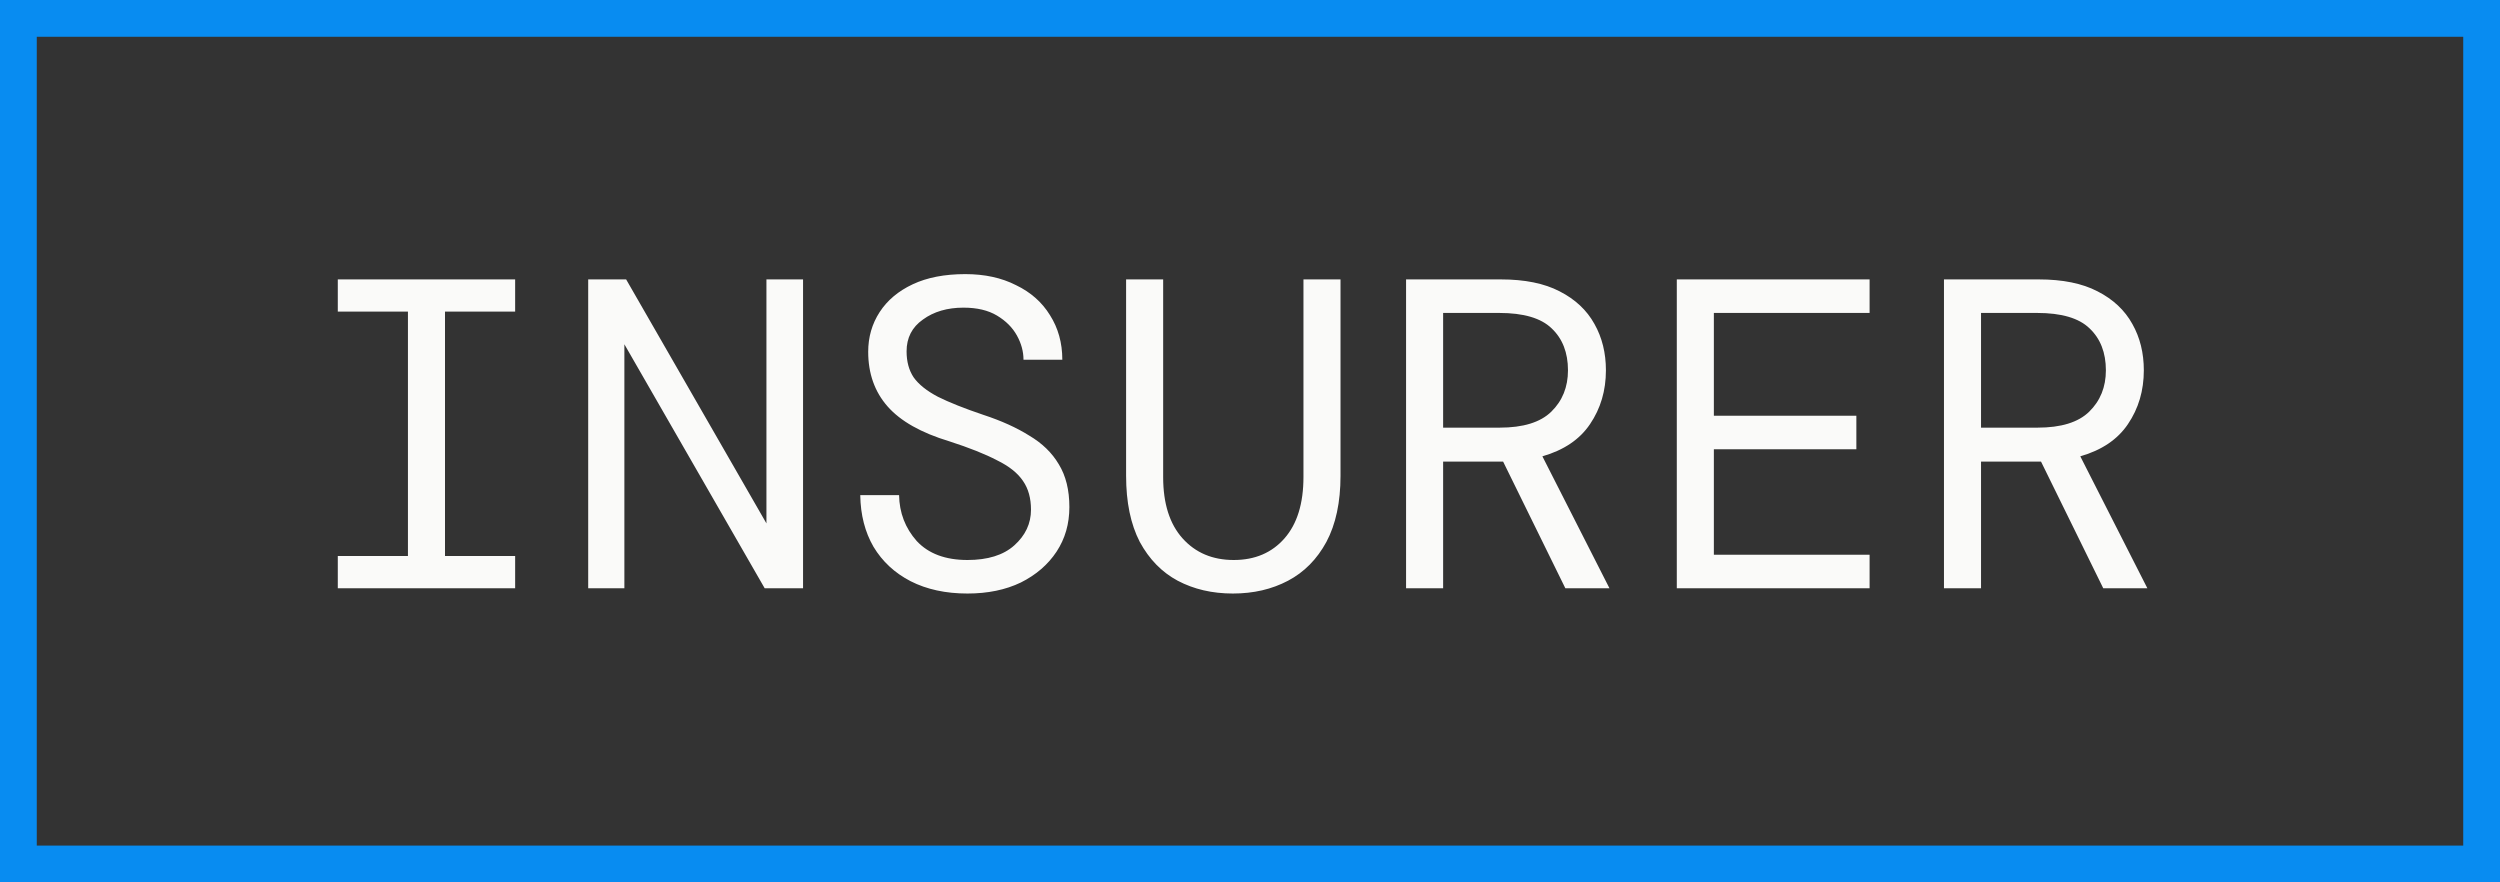
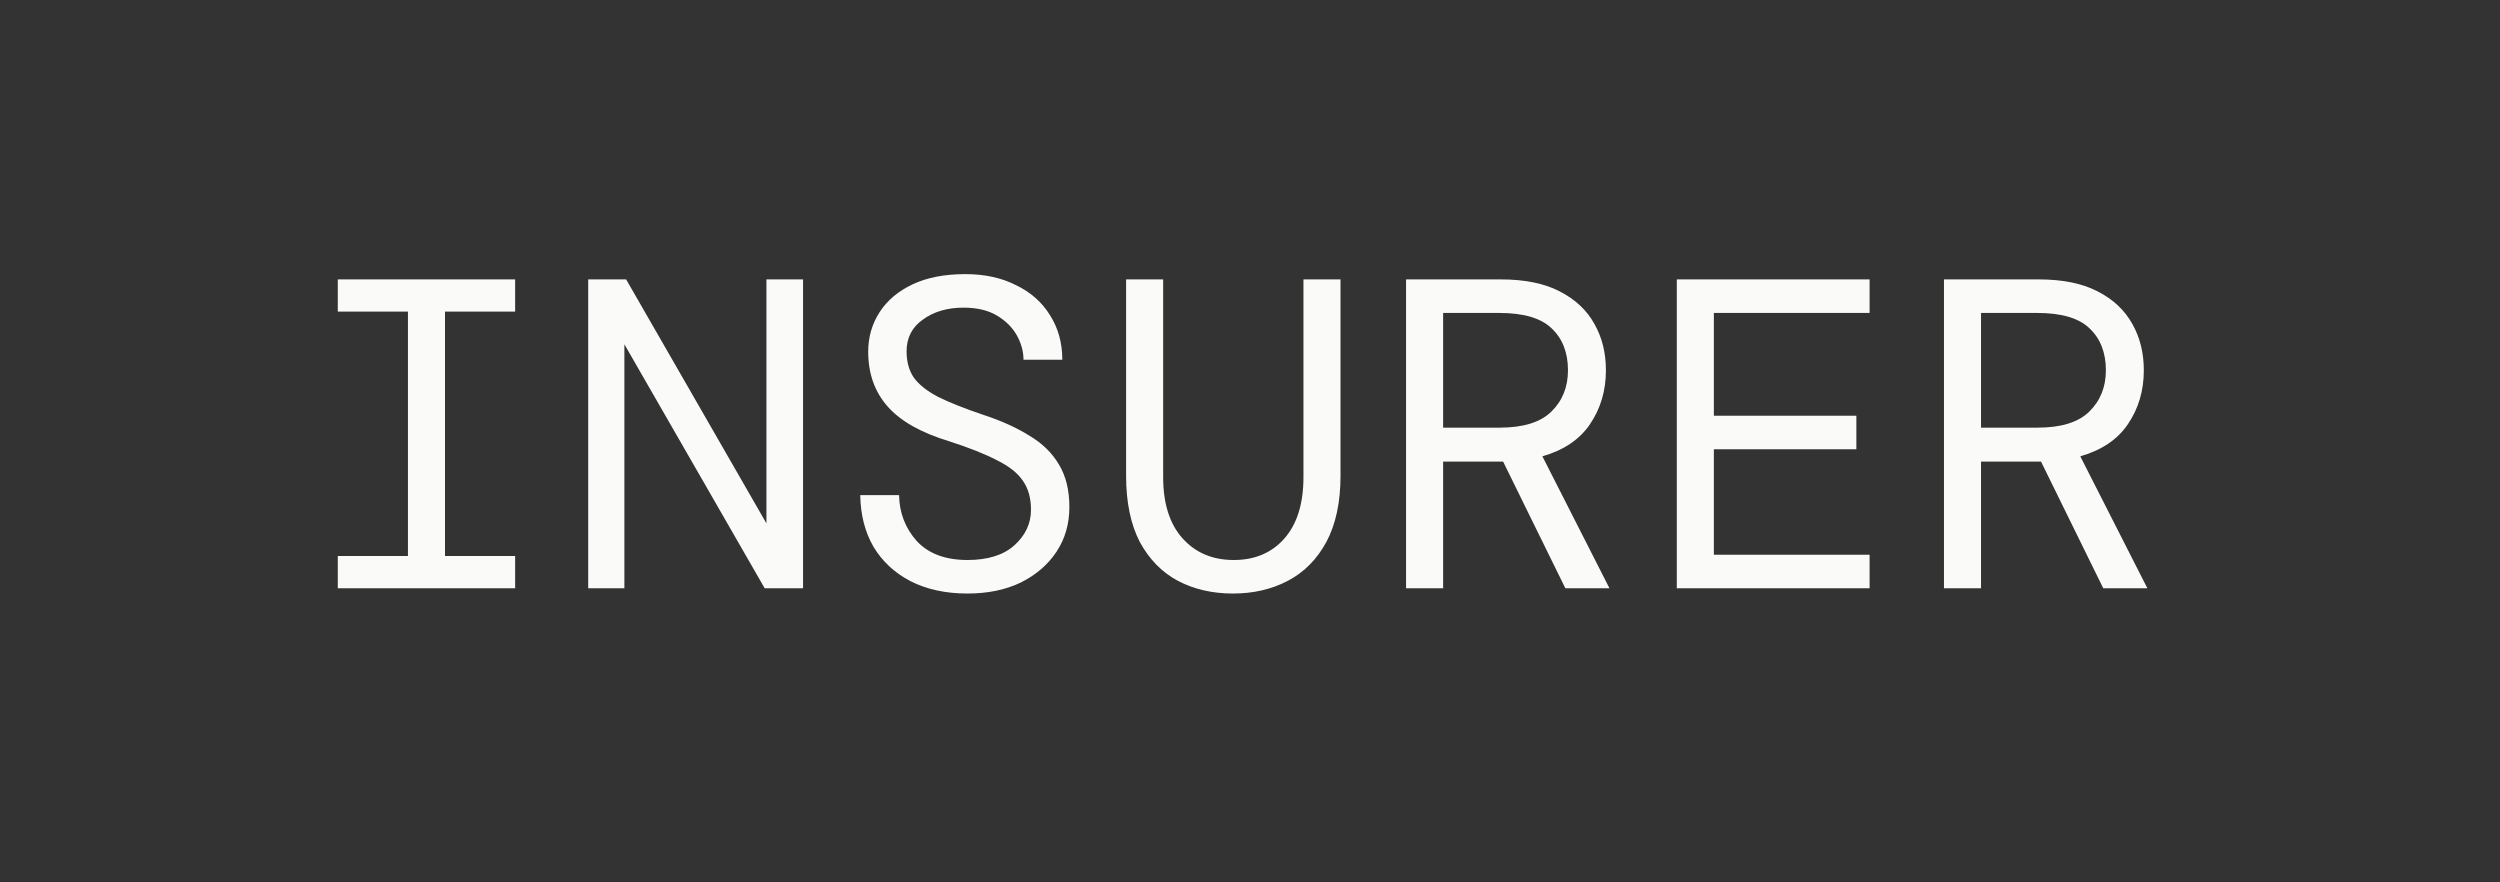
<svg xmlns="http://www.w3.org/2000/svg" width="68" height="24" viewBox="0 0 68 24" fill="none">
  <rect x="0" y="0" width="68" height="24" fill="#333333" stroke="none" />
-   <rect x="0.5" y="0.5" width="67" height="23" stroke="#088CF1" />
  <path d="M9.188 16V15.124H11.096V8.476H9.188V7.6H14.012V8.476H12.104V15.124H14.012V16H9.188ZM15.999 16V7.6H17.031L20.847 14.236V7.6H21.843V16H20.799L16.983 9.364V16H15.999ZM26.315 16.144C25.723 16.144 25.207 16.032 24.767 15.808C24.335 15.584 23.999 15.272 23.759 14.872C23.527 14.472 23.407 14.004 23.399 13.468H24.455C24.463 13.948 24.623 14.364 24.935 14.716C25.255 15.06 25.715 15.232 26.315 15.232C26.867 15.232 27.291 15.1 27.587 14.836C27.891 14.564 28.043 14.24 28.043 13.864C28.043 13.552 27.971 13.292 27.827 13.084C27.683 12.868 27.447 12.68 27.119 12.52C26.799 12.352 26.367 12.18 25.823 12.004C25.055 11.772 24.495 11.456 24.143 11.056C23.791 10.656 23.615 10.16 23.615 9.568C23.615 9.168 23.719 8.808 23.927 8.488C24.135 8.168 24.435 7.916 24.827 7.732C25.219 7.548 25.695 7.456 26.255 7.456C26.783 7.456 27.243 7.556 27.635 7.756C28.035 7.948 28.343 8.22 28.559 8.572C28.783 8.924 28.895 9.328 28.895 9.784H27.839C27.839 9.56 27.779 9.34 27.659 9.124C27.539 8.908 27.359 8.728 27.119 8.584C26.879 8.44 26.575 8.368 26.207 8.368C25.767 8.368 25.399 8.476 25.103 8.692C24.807 8.9 24.659 9.188 24.659 9.556C24.659 9.836 24.723 10.072 24.851 10.264C24.987 10.456 25.207 10.632 25.511 10.792C25.815 10.944 26.227 11.108 26.747 11.284C27.235 11.444 27.651 11.632 27.995 11.848C28.347 12.056 28.615 12.316 28.799 12.628C28.991 12.94 29.087 13.328 29.087 13.792C29.087 14.248 28.971 14.652 28.739 15.004C28.507 15.356 28.183 15.636 27.767 15.844C27.351 16.044 26.867 16.144 26.315 16.144ZM33.534 16.144C32.974 16.144 32.474 16.028 32.034 15.796C31.602 15.564 31.258 15.212 31.002 14.74C30.754 14.26 30.63 13.66 30.63 12.94V7.6H31.638V12.976C31.638 13.696 31.814 14.252 32.166 14.644C32.518 15.036 32.982 15.232 33.558 15.232C34.134 15.232 34.594 15.036 34.938 14.644C35.282 14.252 35.454 13.696 35.454 12.976V7.6H36.462V12.94C36.462 13.66 36.334 14.26 36.078 14.74C35.822 15.212 35.474 15.564 35.034 15.796C34.594 16.028 34.094 16.144 33.534 16.144ZM38.245 16V7.6H40.825C41.473 7.6 42.005 7.708 42.421 7.924C42.845 8.14 43.161 8.436 43.369 8.812C43.577 9.18 43.681 9.6 43.681 10.072C43.681 10.624 43.537 11.112 43.249 11.536C42.969 11.952 42.537 12.244 41.953 12.412L43.777 16H42.577L40.885 12.556H40.825H39.253V16H38.245ZM39.253 11.632H40.789C41.429 11.632 41.897 11.488 42.193 11.2C42.497 10.904 42.649 10.528 42.649 10.072C42.649 9.592 42.501 9.212 42.205 8.932C41.917 8.652 41.441 8.512 40.777 8.512H39.253V11.632ZM45.609 16V7.6H50.853V8.512H46.617V11.308H50.493V12.22H46.617V15.088H50.853V16H45.609ZM52.876 16V7.6H55.456C56.104 7.6 56.636 7.708 57.052 7.924C57.476 8.14 57.792 8.436 58 8.812C58.208 9.18 58.312 9.6 58.312 10.072C58.312 10.624 58.168 11.112 57.88 11.536C57.6 11.952 57.168 12.244 56.584 12.412L58.408 16H57.208L55.516 12.556H55.456H53.884V16H52.876ZM53.884 11.632H55.42C56.06 11.632 56.528 11.488 56.824 11.2C57.128 10.904 57.28 10.528 57.28 10.072C57.28 9.592 57.132 9.212 56.836 8.932C56.548 8.652 56.072 8.512 55.408 8.512H53.884V11.632Z" fill="#FAFAF9" />
</svg>